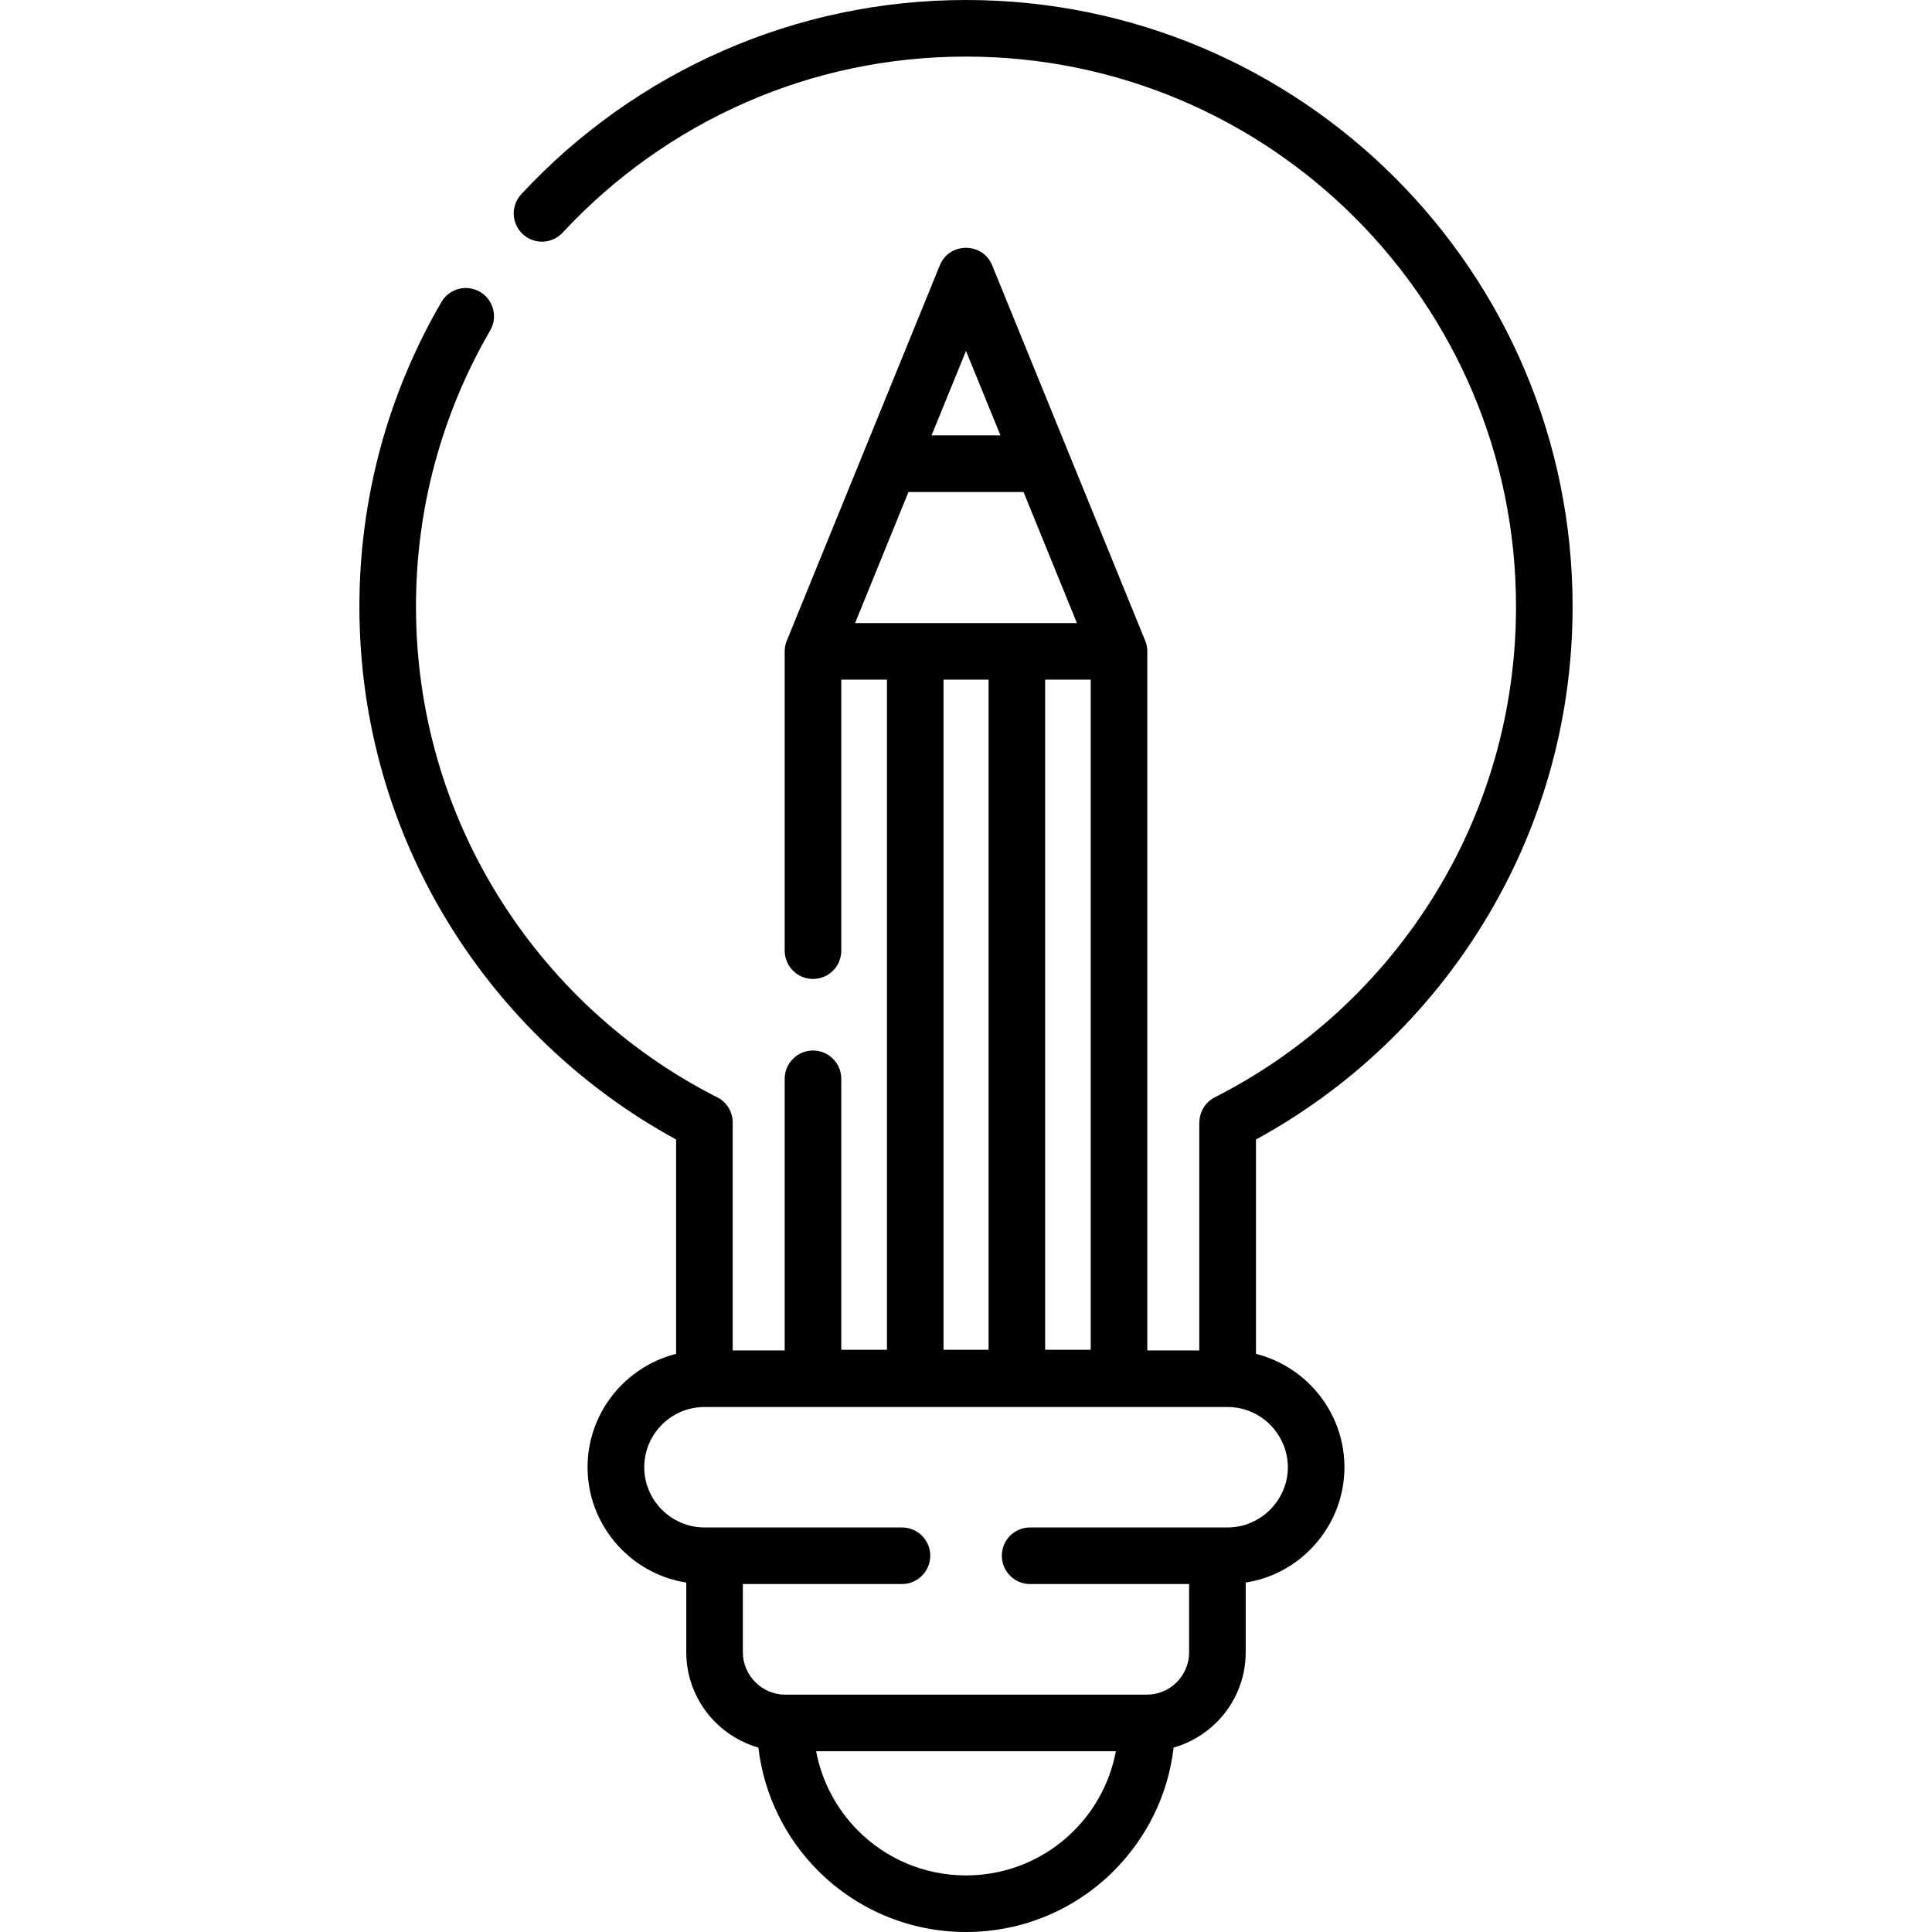
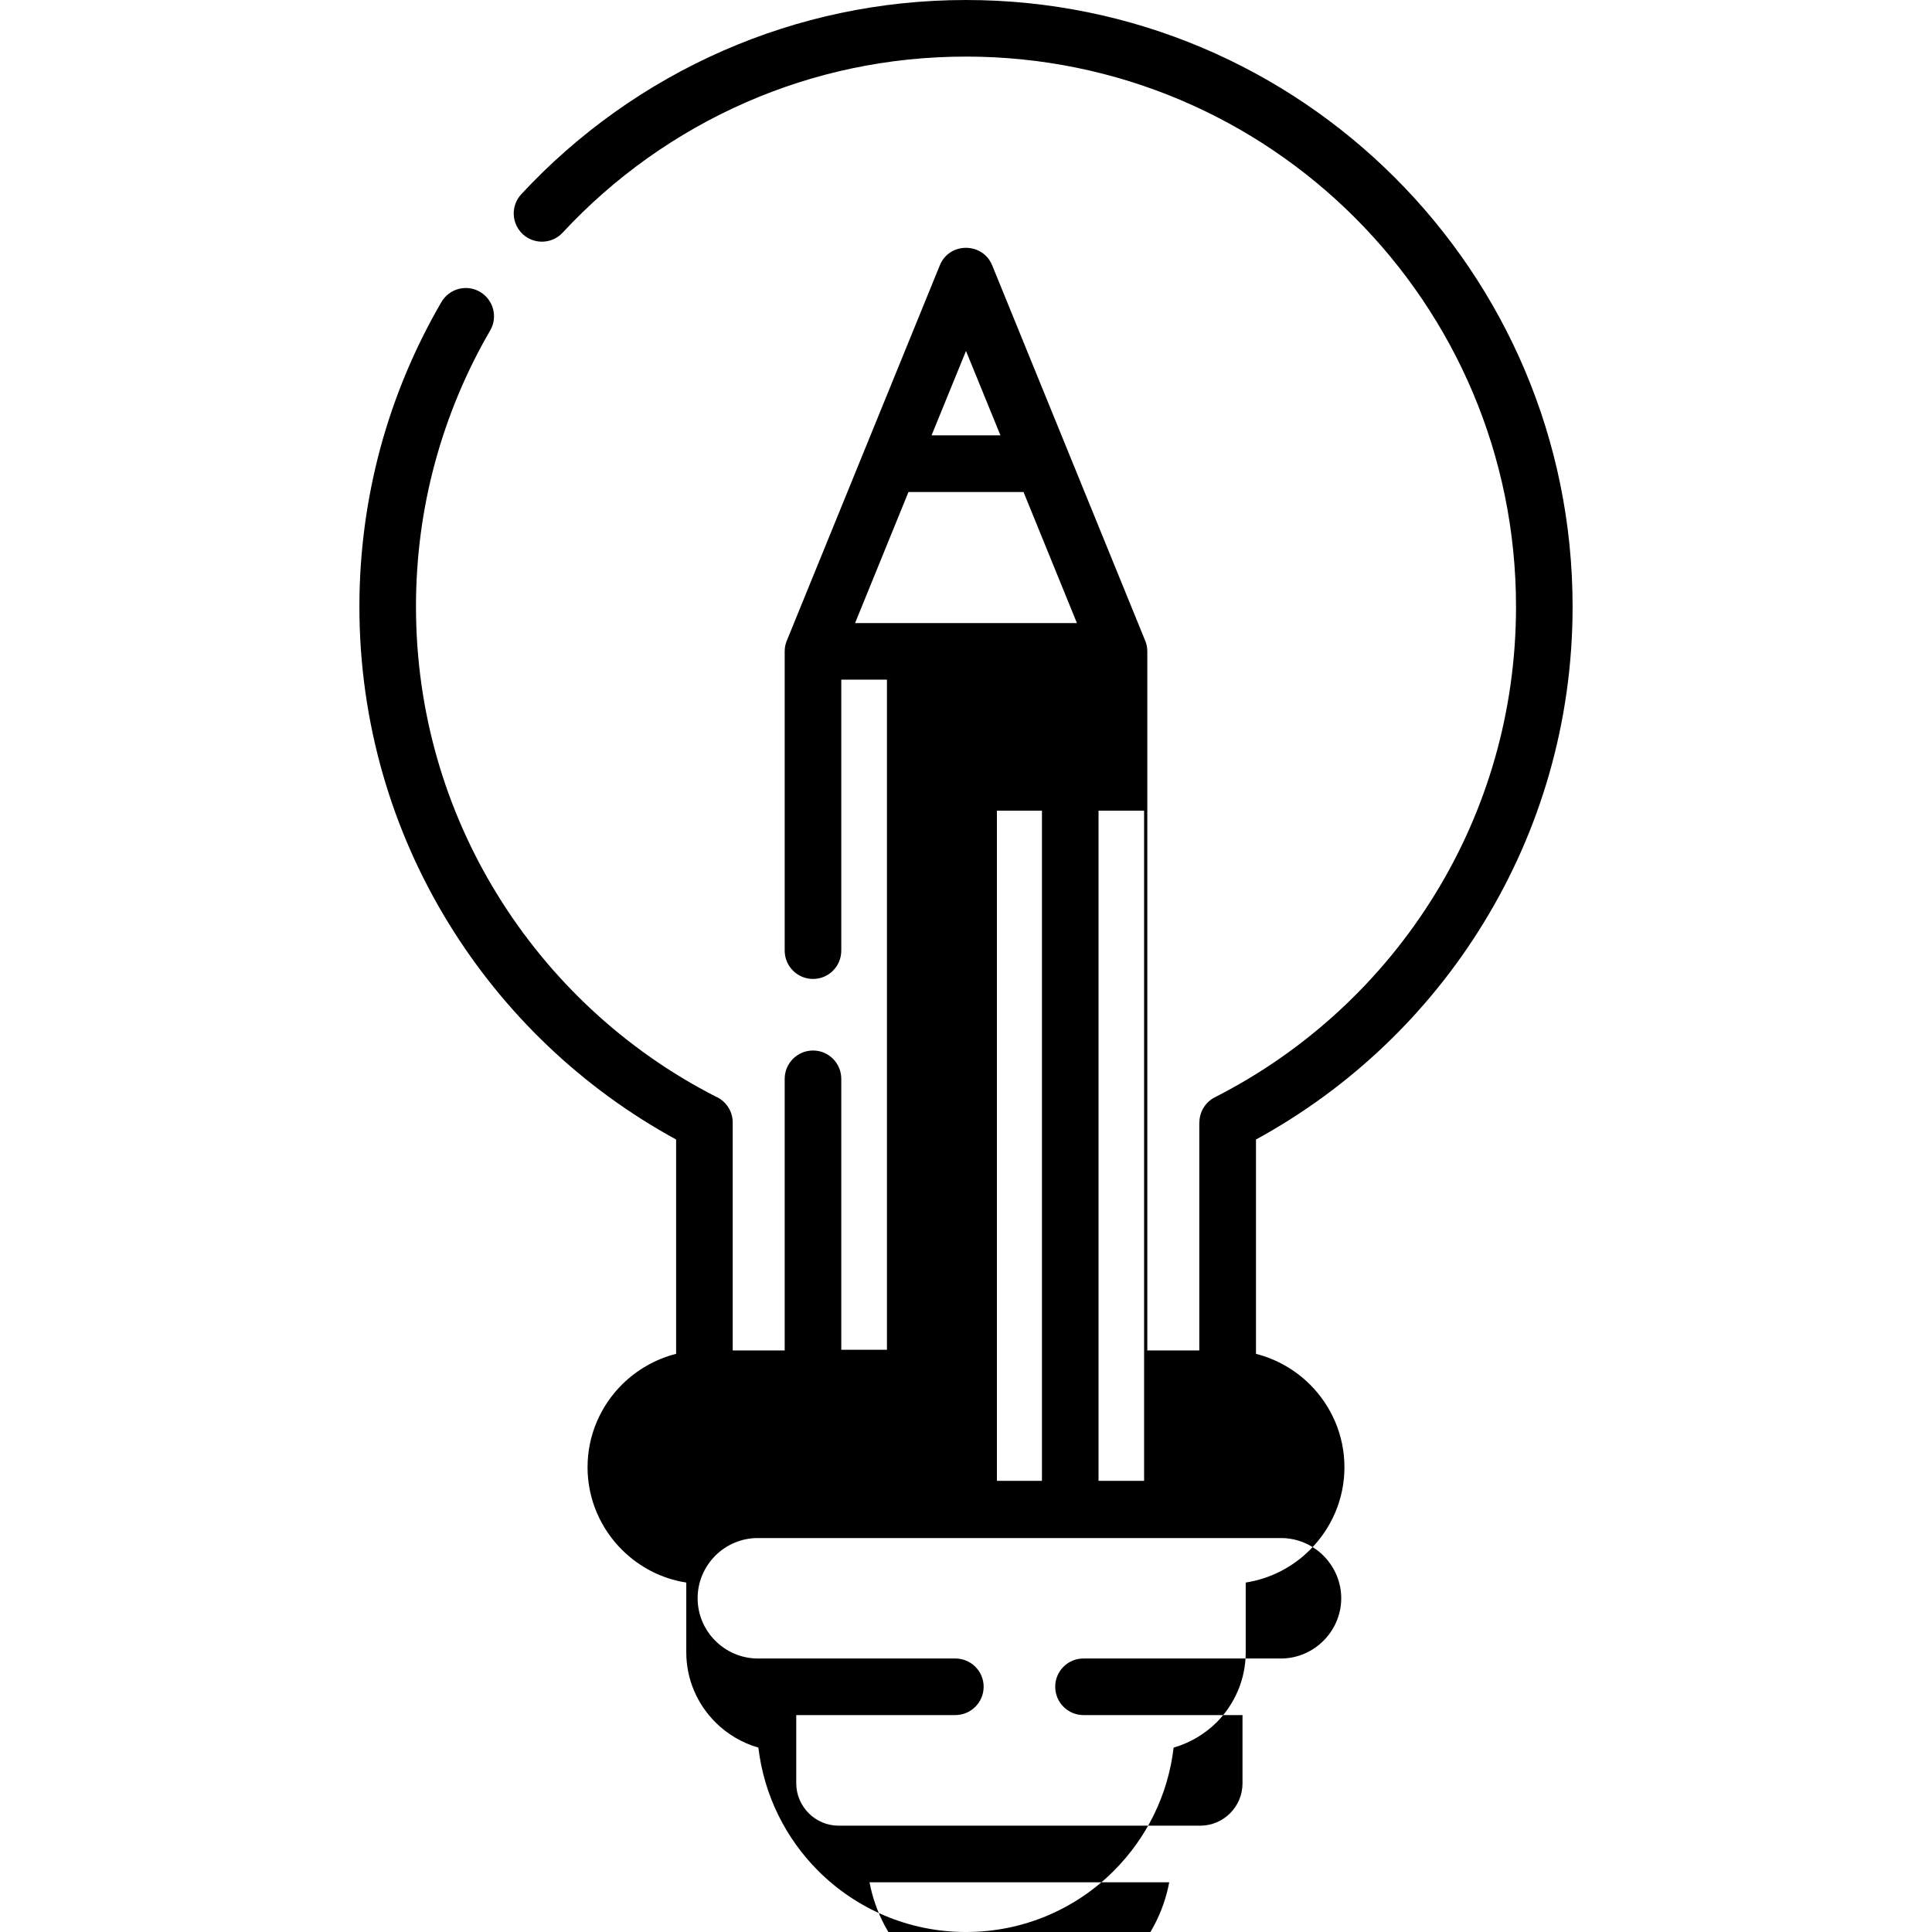
<svg xmlns="http://www.w3.org/2000/svg" id="Layer_1" enable-background="new 0 0 512 512" height="512" viewBox="0 0 512 512" width="512">
  <g>
-     <path d="m149.105 61.654c-2.807 3.034-7.54 3.204-10.573.397-3.033-2.835-3.203-7.569-.368-10.602 14.938-16.101 33.165-29.141 53.602-38.07 19.701-8.617 41.443-13.379 64.234-13.379 44.392 0 84.587 18 113.67 47.084 29.113 29.084 47.085 69.28 47.085 113.671 0 30.756-8.646 59.528-23.67 83.963-14.684 23.953-35.49 43.767-60.236 57.26v56.807c5.499 1.389 10.459 4.28 14.343 8.165 5.612 5.612 9.1 13.351 9.1 21.883 0 8.504-3.487 16.243-9.1 21.855-4.507 4.536-10.46 7.682-17.064 8.702v18.482c0 7.228-2.948 13.777-7.682 18.539-3.147 3.118-7.059 5.471-11.424 6.718-1.474 12.671-7.257 24.066-15.847 32.656-10.007 10.035-23.868 16.215-39.175 16.215-15.279 0-29.141-6.18-39.175-16.214-8.59-8.589-14.345-19.985-15.847-32.656-4.365-1.247-8.277-3.6-11.396-6.718-4.762-4.762-7.71-11.31-7.71-18.539v-18.482c-6.604-1.02-12.529-4.167-17.064-8.702-5.612-5.612-9.1-13.352-9.1-21.855 0-8.532 3.487-16.271 9.1-21.883 3.911-3.884 8.844-6.775 14.371-8.165v-56.807c-24.746-13.493-45.553-33.308-60.266-57.26-15.023-24.436-23.669-53.208-23.669-83.963 0-14.429 1.928-28.46 5.499-41.812 3.714-13.777 9.213-26.816 16.215-38.863 2.069-3.6 6.661-4.819 10.232-2.75 3.573 2.098 4.792 6.662 2.723 10.233-6.351 10.913-11.312 22.734-14.685 35.235-3.26 12.076-4.989 24.803-4.989 37.957 0 27.95 7.853 54.029 21.46 76.168 13.975 22.762 34.016 41.415 57.883 53.632 2.693 1.134 4.593 3.798 4.593 6.917v60.407h13.776v-71.972c0-4.138 3.373-7.512 7.513-7.512 4.139 0 7.483 3.374 7.483 7.512v71.802h12.104v-177.594h-12.104v71.802c0 4.167-3.345 7.512-7.483 7.512-4.14 0-7.513-3.345-7.513-7.512v-79.314c0-1.134.255-2.211.708-3.175 13.466-33.024 26.931-66.048 40.395-99.1 2.552-6.264 11.395-6.151 13.891 0 13.464 33.052 26.929 66.076 40.395 99.1.453.964.708 2.041.708 3.175v185.274h13.776v-60.407h.028c0-2.721 1.503-5.357 4.11-6.689 24.066-12.218 44.306-30.955 58.365-53.859 13.607-22.139 21.432-48.218 21.432-76.168 0-40.252-16.301-76.678-42.691-103.069-26.362-26.362-62.816-42.69-103.068-42.69-20.75 0-40.45 4.309-58.253 12.104-18.51 8.079-35.064 19.927-48.642 34.554zm97.767 53.718h18.256l-9.128-22.366zm24.378 15.023h-30.5l-14.145 34.725h58.791zm-21.203 227.313h11.935v-177.592h-11.935zm26.93 0h12.075v-177.592h-12.075zm18.736 106.386h-79.426c1.53 8.163 5.527 15.449 11.14 21.09 7.313 7.314 17.433 11.821 28.573 11.821 11.168 0 21.26-4.507 28.573-11.821 5.641-5.641 9.61-12.927 11.14-21.09zm19.419-44.306h-42.152c-4.139 0-7.483-3.373-7.483-7.512s3.345-7.484 7.483-7.484h52.357c4.365 0 8.361-1.814 11.253-4.706 2.892-2.891 4.706-6.888 4.706-11.253 0-4.394-1.814-8.362-4.706-11.282-2.892-2.892-6.888-4.677-11.253-4.677h-138.674c-4.365 0-8.361 1.786-11.253 4.677-2.892 2.919-4.678 6.888-4.678 11.282 0 4.365 1.786 8.362 4.678 11.253 2.892 2.892 6.888 4.706 11.253 4.706h52.357c4.139 0 7.512 3.345 7.512 7.484s-3.373 7.512-7.512 7.512h-42.152v18.085c0 3.089 1.275 5.896 3.316 7.937s4.848 3.289 7.909 3.289h95.813c3.09 0 5.896-1.248 7.938-3.289 2.041-2.041 3.288-4.847 3.288-7.937z" />
+     <path d="m149.105 61.654c-2.807 3.034-7.54 3.204-10.573.397-3.033-2.835-3.203-7.569-.368-10.602 14.938-16.101 33.165-29.141 53.602-38.07 19.701-8.617 41.443-13.379 64.234-13.379 44.392 0 84.587 18 113.67 47.084 29.113 29.084 47.085 69.28 47.085 113.671 0 30.756-8.646 59.528-23.67 83.963-14.684 23.953-35.49 43.767-60.236 57.26v56.807c5.499 1.389 10.459 4.28 14.343 8.165 5.612 5.612 9.1 13.351 9.1 21.883 0 8.504-3.487 16.243-9.1 21.855-4.507 4.536-10.46 7.682-17.064 8.702v18.482c0 7.228-2.948 13.777-7.682 18.539-3.147 3.118-7.059 5.471-11.424 6.718-1.474 12.671-7.257 24.066-15.847 32.656-10.007 10.035-23.868 16.215-39.175 16.215-15.279 0-29.141-6.18-39.175-16.214-8.59-8.589-14.345-19.985-15.847-32.656-4.365-1.247-8.277-3.6-11.396-6.718-4.762-4.762-7.71-11.31-7.71-18.539v-18.482c-6.604-1.02-12.529-4.167-17.064-8.702-5.612-5.612-9.1-13.352-9.1-21.855 0-8.532 3.487-16.271 9.1-21.883 3.911-3.884 8.844-6.775 14.371-8.165v-56.807c-24.746-13.493-45.553-33.308-60.266-57.26-15.023-24.436-23.669-53.208-23.669-83.963 0-14.429 1.928-28.46 5.499-41.812 3.714-13.777 9.213-26.816 16.215-38.863 2.069-3.6 6.661-4.819 10.232-2.75 3.573 2.098 4.792 6.662 2.723 10.233-6.351 10.913-11.312 22.734-14.685 35.235-3.26 12.076-4.989 24.803-4.989 37.957 0 27.95 7.853 54.029 21.46 76.168 13.975 22.762 34.016 41.415 57.883 53.632 2.693 1.134 4.593 3.798 4.593 6.917v60.407h13.776v-71.972c0-4.138 3.373-7.512 7.513-7.512 4.139 0 7.483 3.374 7.483 7.512v71.802h12.104v-177.594h-12.104v71.802c0 4.167-3.345 7.512-7.483 7.512-4.14 0-7.513-3.345-7.513-7.512v-79.314c0-1.134.255-2.211.708-3.175 13.466-33.024 26.931-66.048 40.395-99.1 2.552-6.264 11.395-6.151 13.891 0 13.464 33.052 26.929 66.076 40.395 99.1.453.964.708 2.041.708 3.175v185.274h13.776v-60.407h.028c0-2.721 1.503-5.357 4.11-6.689 24.066-12.218 44.306-30.955 58.365-53.859 13.607-22.139 21.432-48.218 21.432-76.168 0-40.252-16.301-76.678-42.691-103.069-26.362-26.362-62.816-42.69-103.068-42.69-20.75 0-40.45 4.309-58.253 12.104-18.51 8.079-35.064 19.927-48.642 34.554zm97.767 53.718h18.256l-9.128-22.366zm24.378 15.023h-30.5l-14.145 34.725h58.791m-21.203 227.313h11.935v-177.592h-11.935zm26.93 0h12.075v-177.592h-12.075zm18.736 106.386h-79.426c1.53 8.163 5.527 15.449 11.14 21.09 7.313 7.314 17.433 11.821 28.573 11.821 11.168 0 21.26-4.507 28.573-11.821 5.641-5.641 9.61-12.927 11.14-21.09zm19.419-44.306h-42.152c-4.139 0-7.483-3.373-7.483-7.512s3.345-7.484 7.483-7.484h52.357c4.365 0 8.361-1.814 11.253-4.706 2.892-2.891 4.706-6.888 4.706-11.253 0-4.394-1.814-8.362-4.706-11.282-2.892-2.892-6.888-4.677-11.253-4.677h-138.674c-4.365 0-8.361 1.786-11.253 4.677-2.892 2.919-4.678 6.888-4.678 11.282 0 4.365 1.786 8.362 4.678 11.253 2.892 2.892 6.888 4.706 11.253 4.706h52.357c4.139 0 7.512 3.345 7.512 7.484s-3.373 7.512-7.512 7.512h-42.152v18.085c0 3.089 1.275 5.896 3.316 7.937s4.848 3.289 7.909 3.289h95.813c3.09 0 5.896-1.248 7.938-3.289 2.041-2.041 3.288-4.847 3.288-7.937z" />
  </g>
</svg>